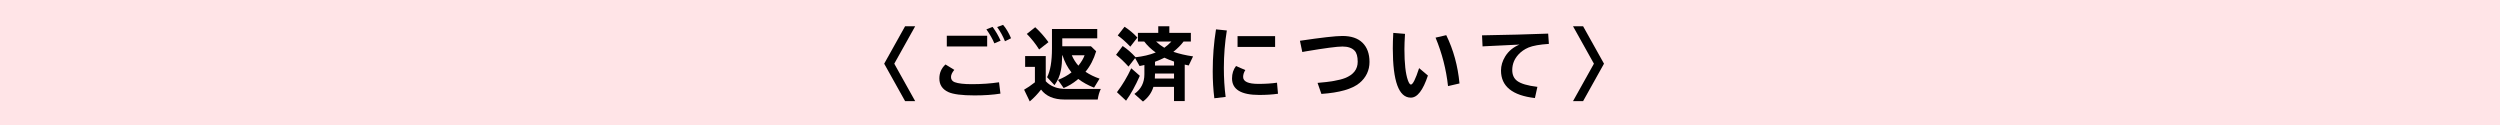
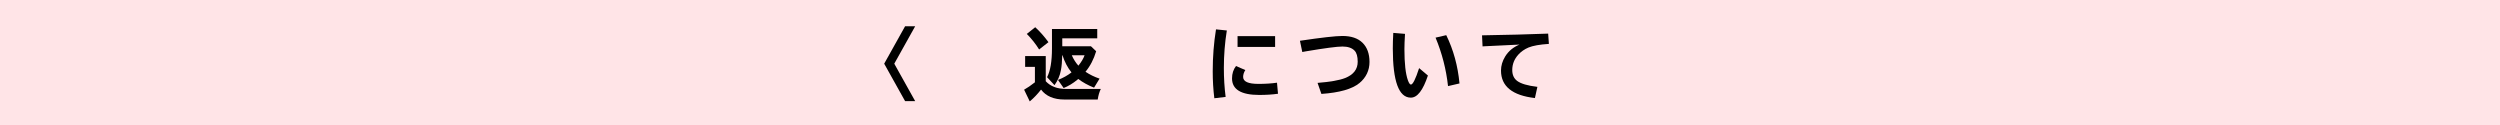
<svg xmlns="http://www.w3.org/2000/svg" id="_レイヤー_2" viewBox="0 0 900 45">
  <defs>
    <style>.cls-1{fill:#ffe4e7;}</style>
  </defs>
  <g id="_レイヤー_1-2">
    <rect class="cls-1" width="900" height="45" />
    <path d="m325.83,9.46h3.63l-7.52,13.47,7.52,13.47h-3.63l-7.52-13.47,7.52-13.47Z" />
-     <path d="m360.17,33.7c-2.67.43-5.79.65-9.36.65-4.54,0-7.69-.41-9.44-1.22-2.13-1-3.2-2.62-3.2-4.87,0-2.03.74-3.71,2.21-5.05l3.17,1.94c-.79.94-1.19,1.8-1.19,2.57,0,.91.45,1.54,1.34,1.87,1.25.47,3.3.71,6.15.71,3.52,0,6.78-.23,9.8-.68l.51,4.08Zm-19.32-20.83h14.53v3.85h-14.53v-3.85Zm17.12,2.74c-.64-1.55-1.59-3.23-2.87-5.04l2.23-.89c1.14,1.55,2.11,3.21,2.89,4.97l-2.26.96Zm3.82-.76c-.7-1.77-1.64-3.47-2.81-5.11l2.13-.79c1.07,1.23,2.03,2.83,2.87,4.82l-2.19,1.08Z" />
    <path d="m376.47,29.24c1.7,1.85,4.13,2.78,7.29,2.78h12.53c-.54,1.11-.9,2.38-1.11,3.81h-11.96c-3.85,0-6.66-1.2-8.44-3.58-1.29,1.65-2.65,3.07-4.07,4.26l-2.03-4.22c1.12-.62,2.41-1.5,3.89-2.66v-5.56h-3.52v-3.89h7.42v9.07Zm-2.38-11.42c-1.25-2.02-2.74-3.89-4.44-5.61l3.03-2.41c1.73,1.59,3.31,3.38,4.76,5.38l-3.35,2.63Zm16.68,8.01c1.5,1.01,3.19,1.84,5.07,2.48l-1.98,3.25c-2.19-.87-4.08-1.91-5.69-3.14-.08.07-.19.17-.33.29-1.59,1.31-3.23,2.3-4.93,2.98l-2.04-2.92c1.82-.7,3.44-1.6,4.87-2.7-1.4-1.72-2.48-3.77-3.24-6.17h-.1c-.04,2.15-.19,3.95-.47,5.38-.36,1.96-1.13,3.75-2.31,5.38l-2.67-2.87c1.17-2.23,1.76-5.69,1.76-10.38v-6.96h16.3v3.34h-12.59v2.87h10.33l1.87,1.79c-.88,2.91-2.16,5.37-3.85,7.39Zm-2.55-2.19c1.09-1.34,1.83-2.59,2.23-3.75h-4.61c.62,1.42,1.41,2.67,2.38,3.75Z" />
-     <path d="m415.22,31.29c-.61,2.06-1.86,3.82-3.75,5.27l-3.09-2.75c2.4-1.69,3.6-4.04,3.6-7.06v-3.35c-.5.12-1.07.25-1.73.37l-1.61-2.87-2.38,3.07c-1.63-1.79-3.13-3.2-4.48-4.24l2.38-3.17c1.63,1.07,3.18,2.42,4.65,4.04,2.61-.27,5.03-.83,7.25-1.7-1.61-1.14-3-2.46-4.15-3.96h-2.26v-3.11h7.32v-2.38h3.99v2.38h7.75v3.11h-2.62c-.94,1.26-2.17,2.5-3.68,3.71,2.1.72,4.47,1.27,7.09,1.65l-1.56,3.27c-.84-.18-1.32-.29-1.44-.32v13.14h-3.86v-5.11h-7.42Zm-13.12,1.9c1.97-2.59,3.69-5.46,5.15-8.61l3.09,2.71c-1.6,3.62-3.25,6.6-4.96,8.96l-3.28-3.06Zm4.82-16.39c-1.52-1.61-3.04-2.96-4.54-4.04l2.46-3.13c1.72,1.12,3.26,2.41,4.62,3.89l-2.55,3.28Zm8.82,11.46h6.91v-1.79h-6.85v.08c0,.53-.02,1.09-.06,1.7Zm.06-4.68h6.85v-1.41c-1.25-.42-2.4-.89-3.46-1.4-.89.47-2.02.96-3.39,1.47v1.34Zm3.36-6.39c.96-.7,1.8-1.44,2.53-2.23h-5.5c.96.9,1.95,1.64,2.96,2.23Z" />
    <path d="m437.16,35.37c-.39-3.1-.58-6.34-.58-9.73,0-5.17.39-10.19,1.18-15.07l3.9.4c-.71,4.37-1.07,8.88-1.07,13.51,0,3.64.21,7.1.64,10.41l-4.07.48Zm22.92-1.62c-2.04.29-4.29.43-6.75.43-6.53,0-9.8-1.98-9.8-5.95,0-1.74.48-3.22,1.43-4.46l3.36,1.45c-.53.82-.79,1.65-.79,2.49,0,1.66,1.84,2.49,5.52,2.49,2.44,0,4.66-.14,6.67-.43l.36,3.97Zm-14.56-20.75h13.52v3.89h-13.52v-3.89Z" />
    <path d="m467.96,14.68c7.72-1.15,12.83-1.73,15.31-1.73,3.15,0,5.54.8,7.2,2.41,1.7,1.65,2.55,3.97,2.55,6.95s-1.21,5.61-3.63,7.6c-2.62,2.15-7.18,3.45-13.69,3.9l-1.38-3.97c4.55-.36,7.85-.94,9.9-1.74,3.04-1.2,4.55-3.16,4.55-5.87,0-1.89-.38-3.22-1.13-4-.95-.99-2.4-1.48-4.36-1.48s-6.37.58-13.15,1.73l-1.31.24-.84-4.03Z" />
    <path d="m514.05,27.18c-1.76,5.32-3.81,7.97-6.15,7.97-4.33,0-6.49-5.89-6.49-17.66,0-1.72.05-3.6.17-5.65l4.22.35c-.14,2.28-.21,4.11-.21,5.5,0,5.15.42,8.89,1.25,11.21.37,1.02.73,1.54,1.09,1.54.69,0,1.67-1.97,2.95-5.92l3.17,2.67Zm7.24,3.82c-.66-6.02-2.15-11.83-4.49-17.45l3.85-.89c2.58,5.25,4.17,11.04,4.77,17.38l-4.14.96Z" />
    <path d="m533.53,12.72c8.95-.14,16.89-.35,23.81-.62l.26,3.7c-3.33.22-5.77.66-7.32,1.3-1.46.62-2.67,1.46-3.64,2.52-1.49,1.62-2.23,3.49-2.23,5.59,0,1.72.58,3.02,1.74,3.9,1.34,1.02,3.77,1.74,7.31,2.16l-.89,4.03c-8.14-.94-12.21-4.24-12.21-9.9,0-1.75.51-3.45,1.52-5.09,1.19-1.92,2.9-3.34,5.14-4.26-3.17.12-7.25.32-12.25.59l-1.05.06-.19-3.97Z" />
-     <path d="m569.92,9.46l7.52,13.47-7.52,13.47h-3.63l7.52-13.47-7.52-13.47h3.63Z" />
  </g>
</svg>